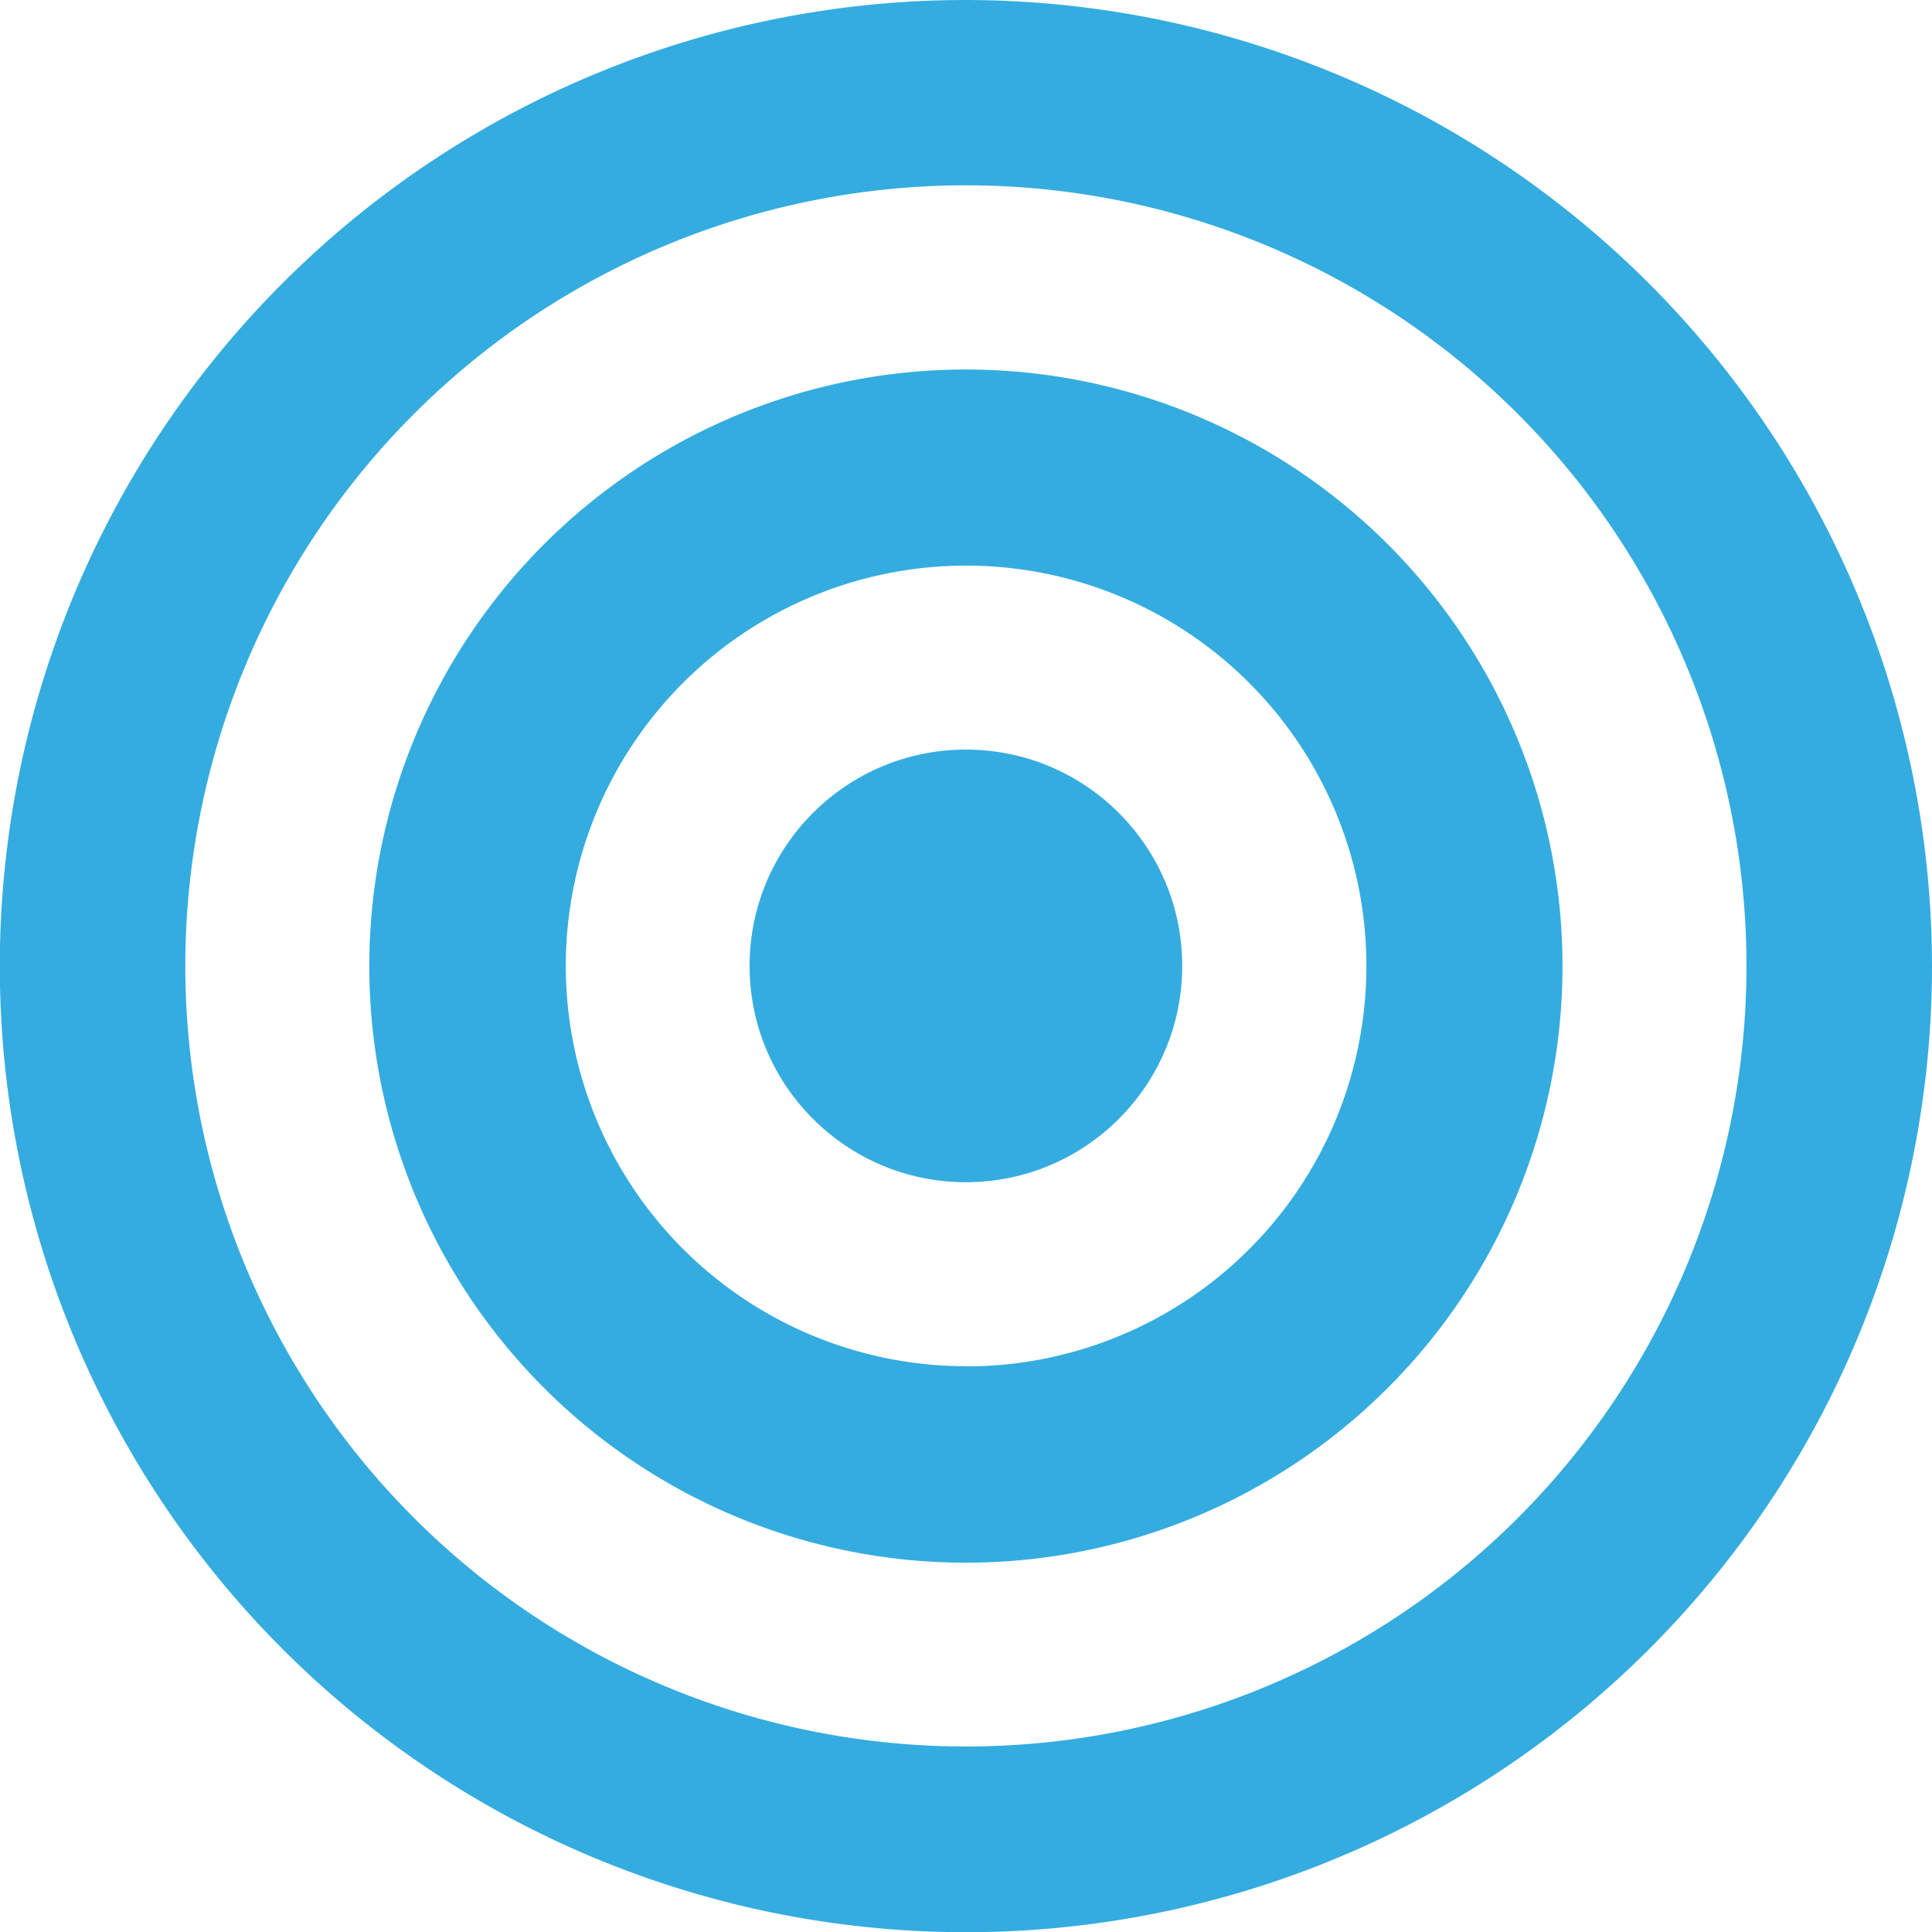
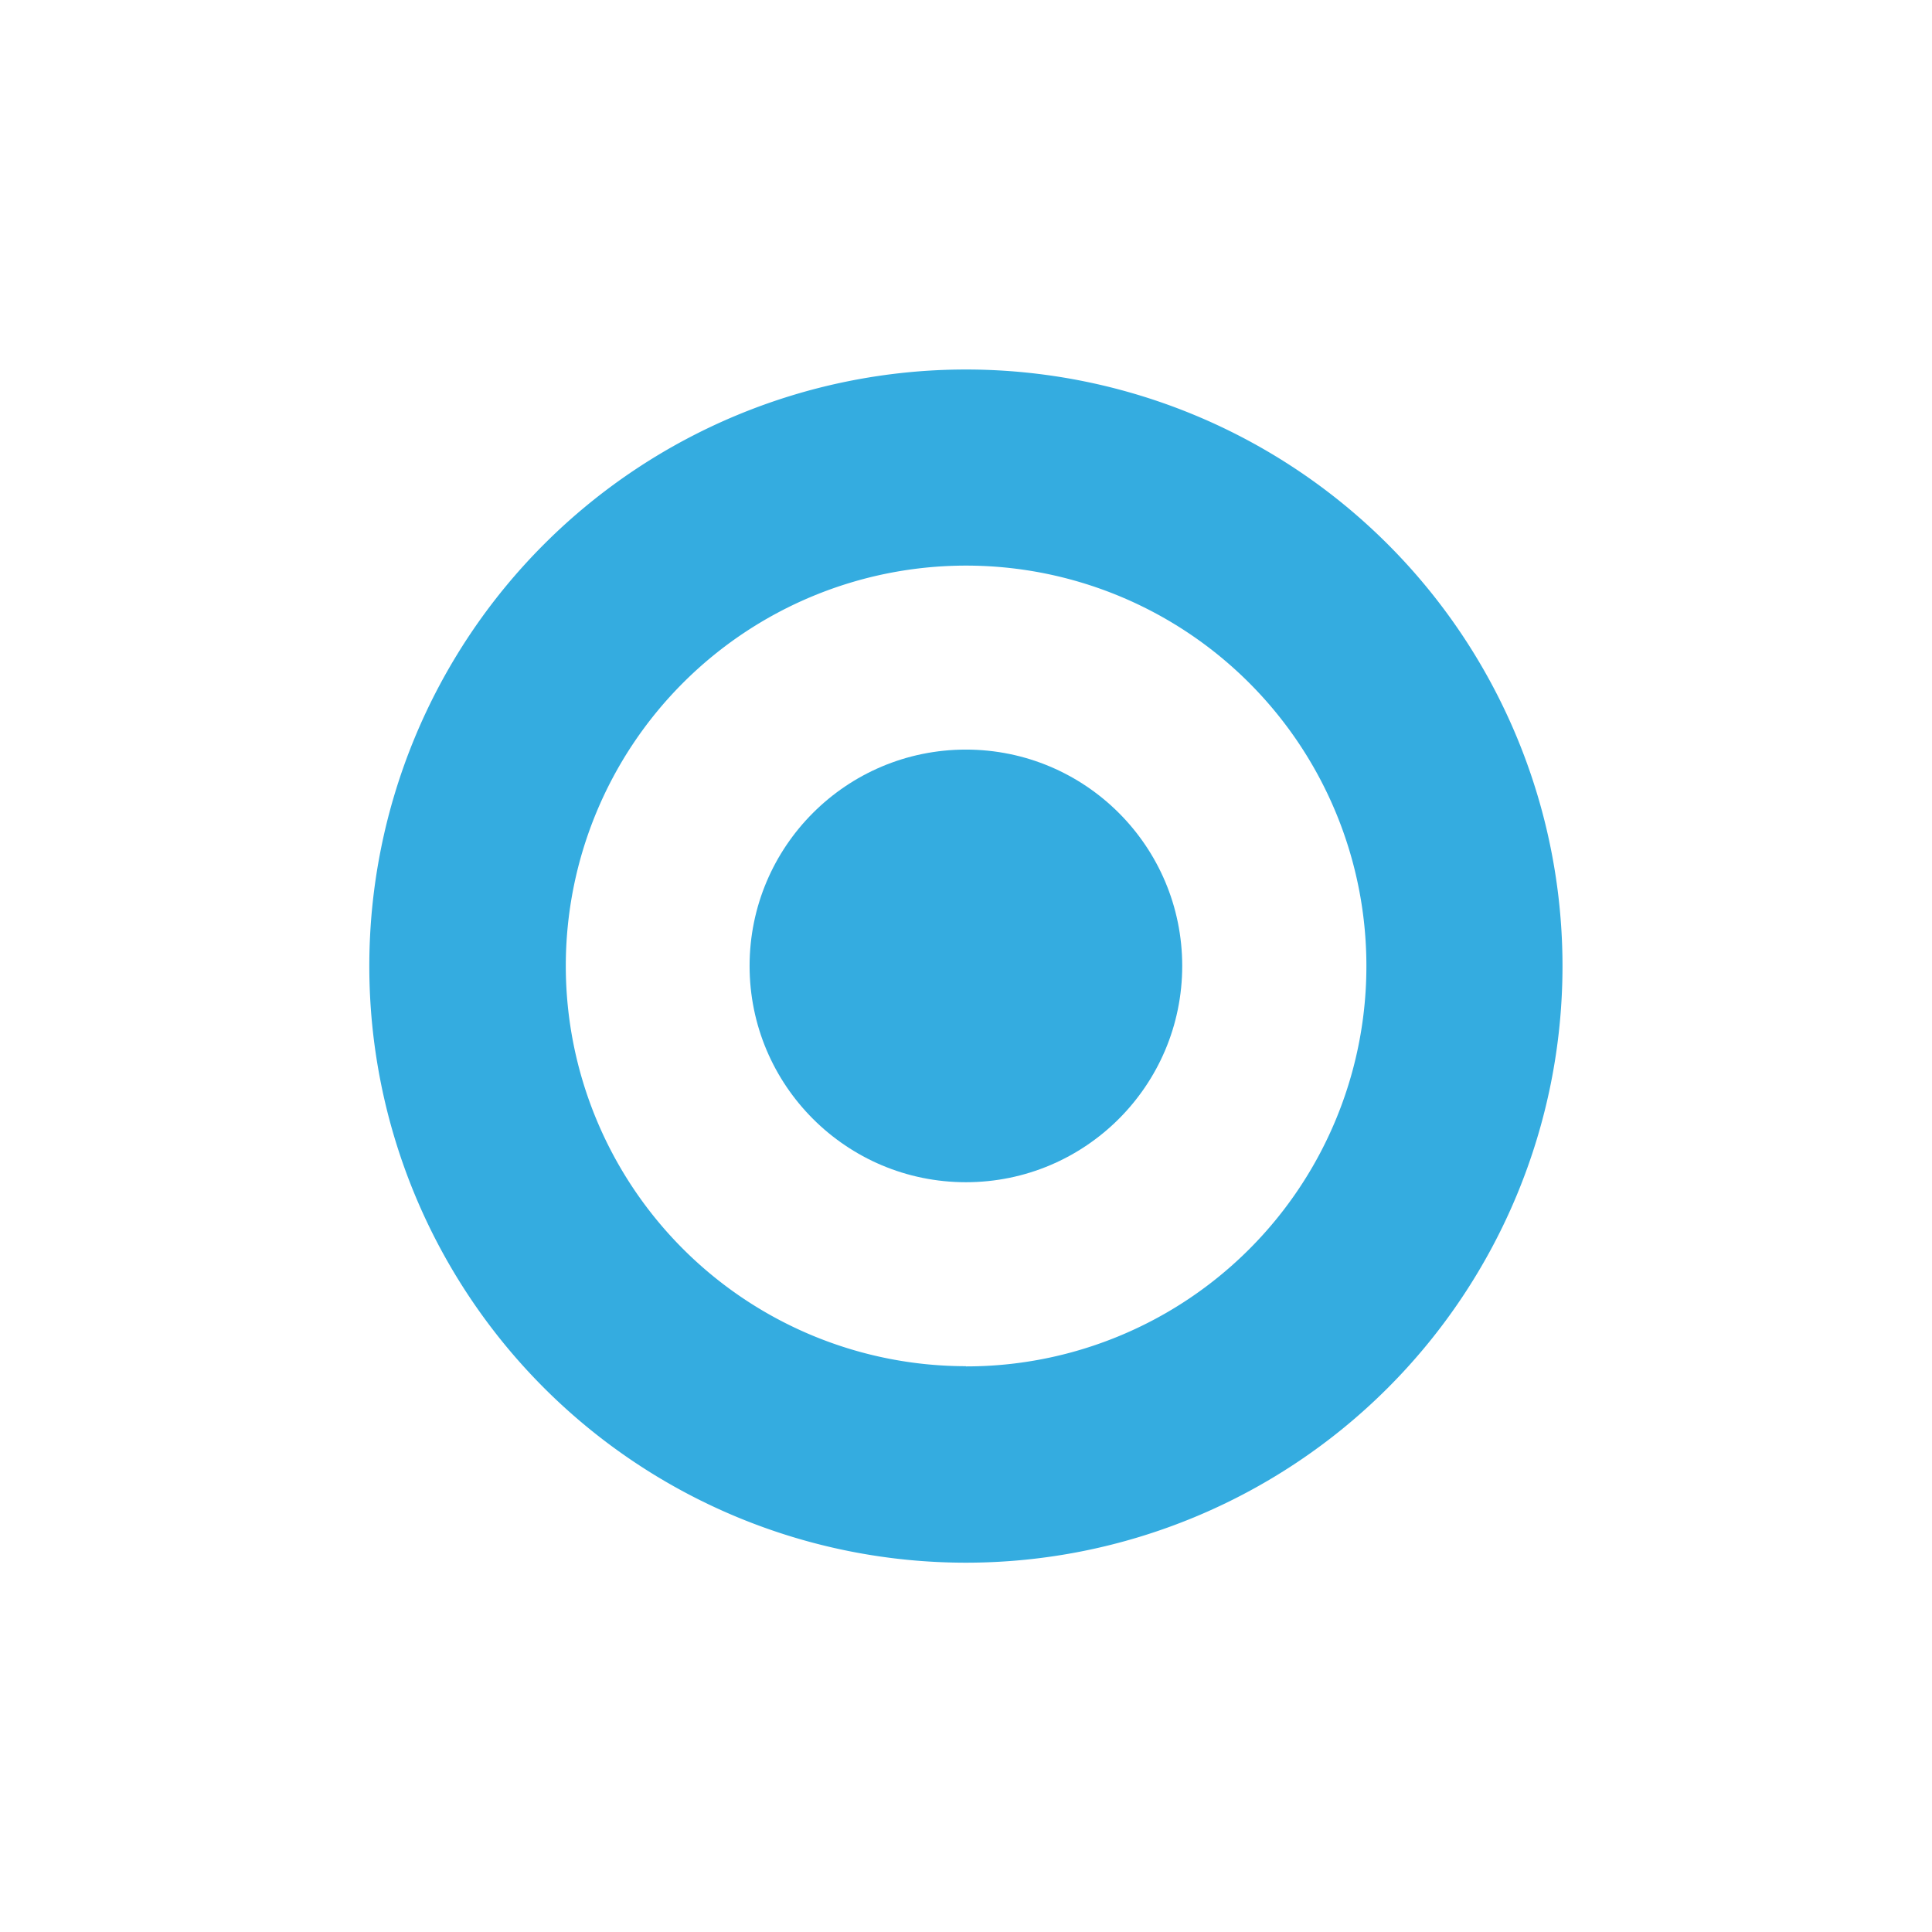
<svg xmlns="http://www.w3.org/2000/svg" viewBox="0 0 100.39 100.39">
  <defs>
    <style>.cls-1{fill:#34ace0;}</style>
  </defs>
  <title>Accuracy</title>
  <g id="Layer_2" data-name="Layer 2">
    <g id="Layer_1-2" data-name="Layer 1">
      <circle class="cls-1" cx="50.19" cy="50.19" r="11.24" />
      <path class="cls-1" d="M50.19,19.2a31,31,0,1,0,31,31A31,31,0,0,0,50.19,19.2Zm0,51.79A20.8,20.8,0,1,1,71,50.19,20.79,20.79,0,0,1,50.19,71Z" />
-       <path class="cls-1" d="M50.19,0a50.2,50.2,0,1,0,50.2,50.19A50.25,50.25,0,0,0,50.19,0Zm0,90.75A40.56,40.56,0,1,1,90.75,50.19,40.55,40.55,0,0,1,50.19,90.75Z" />
    </g>
  </g>
</svg>